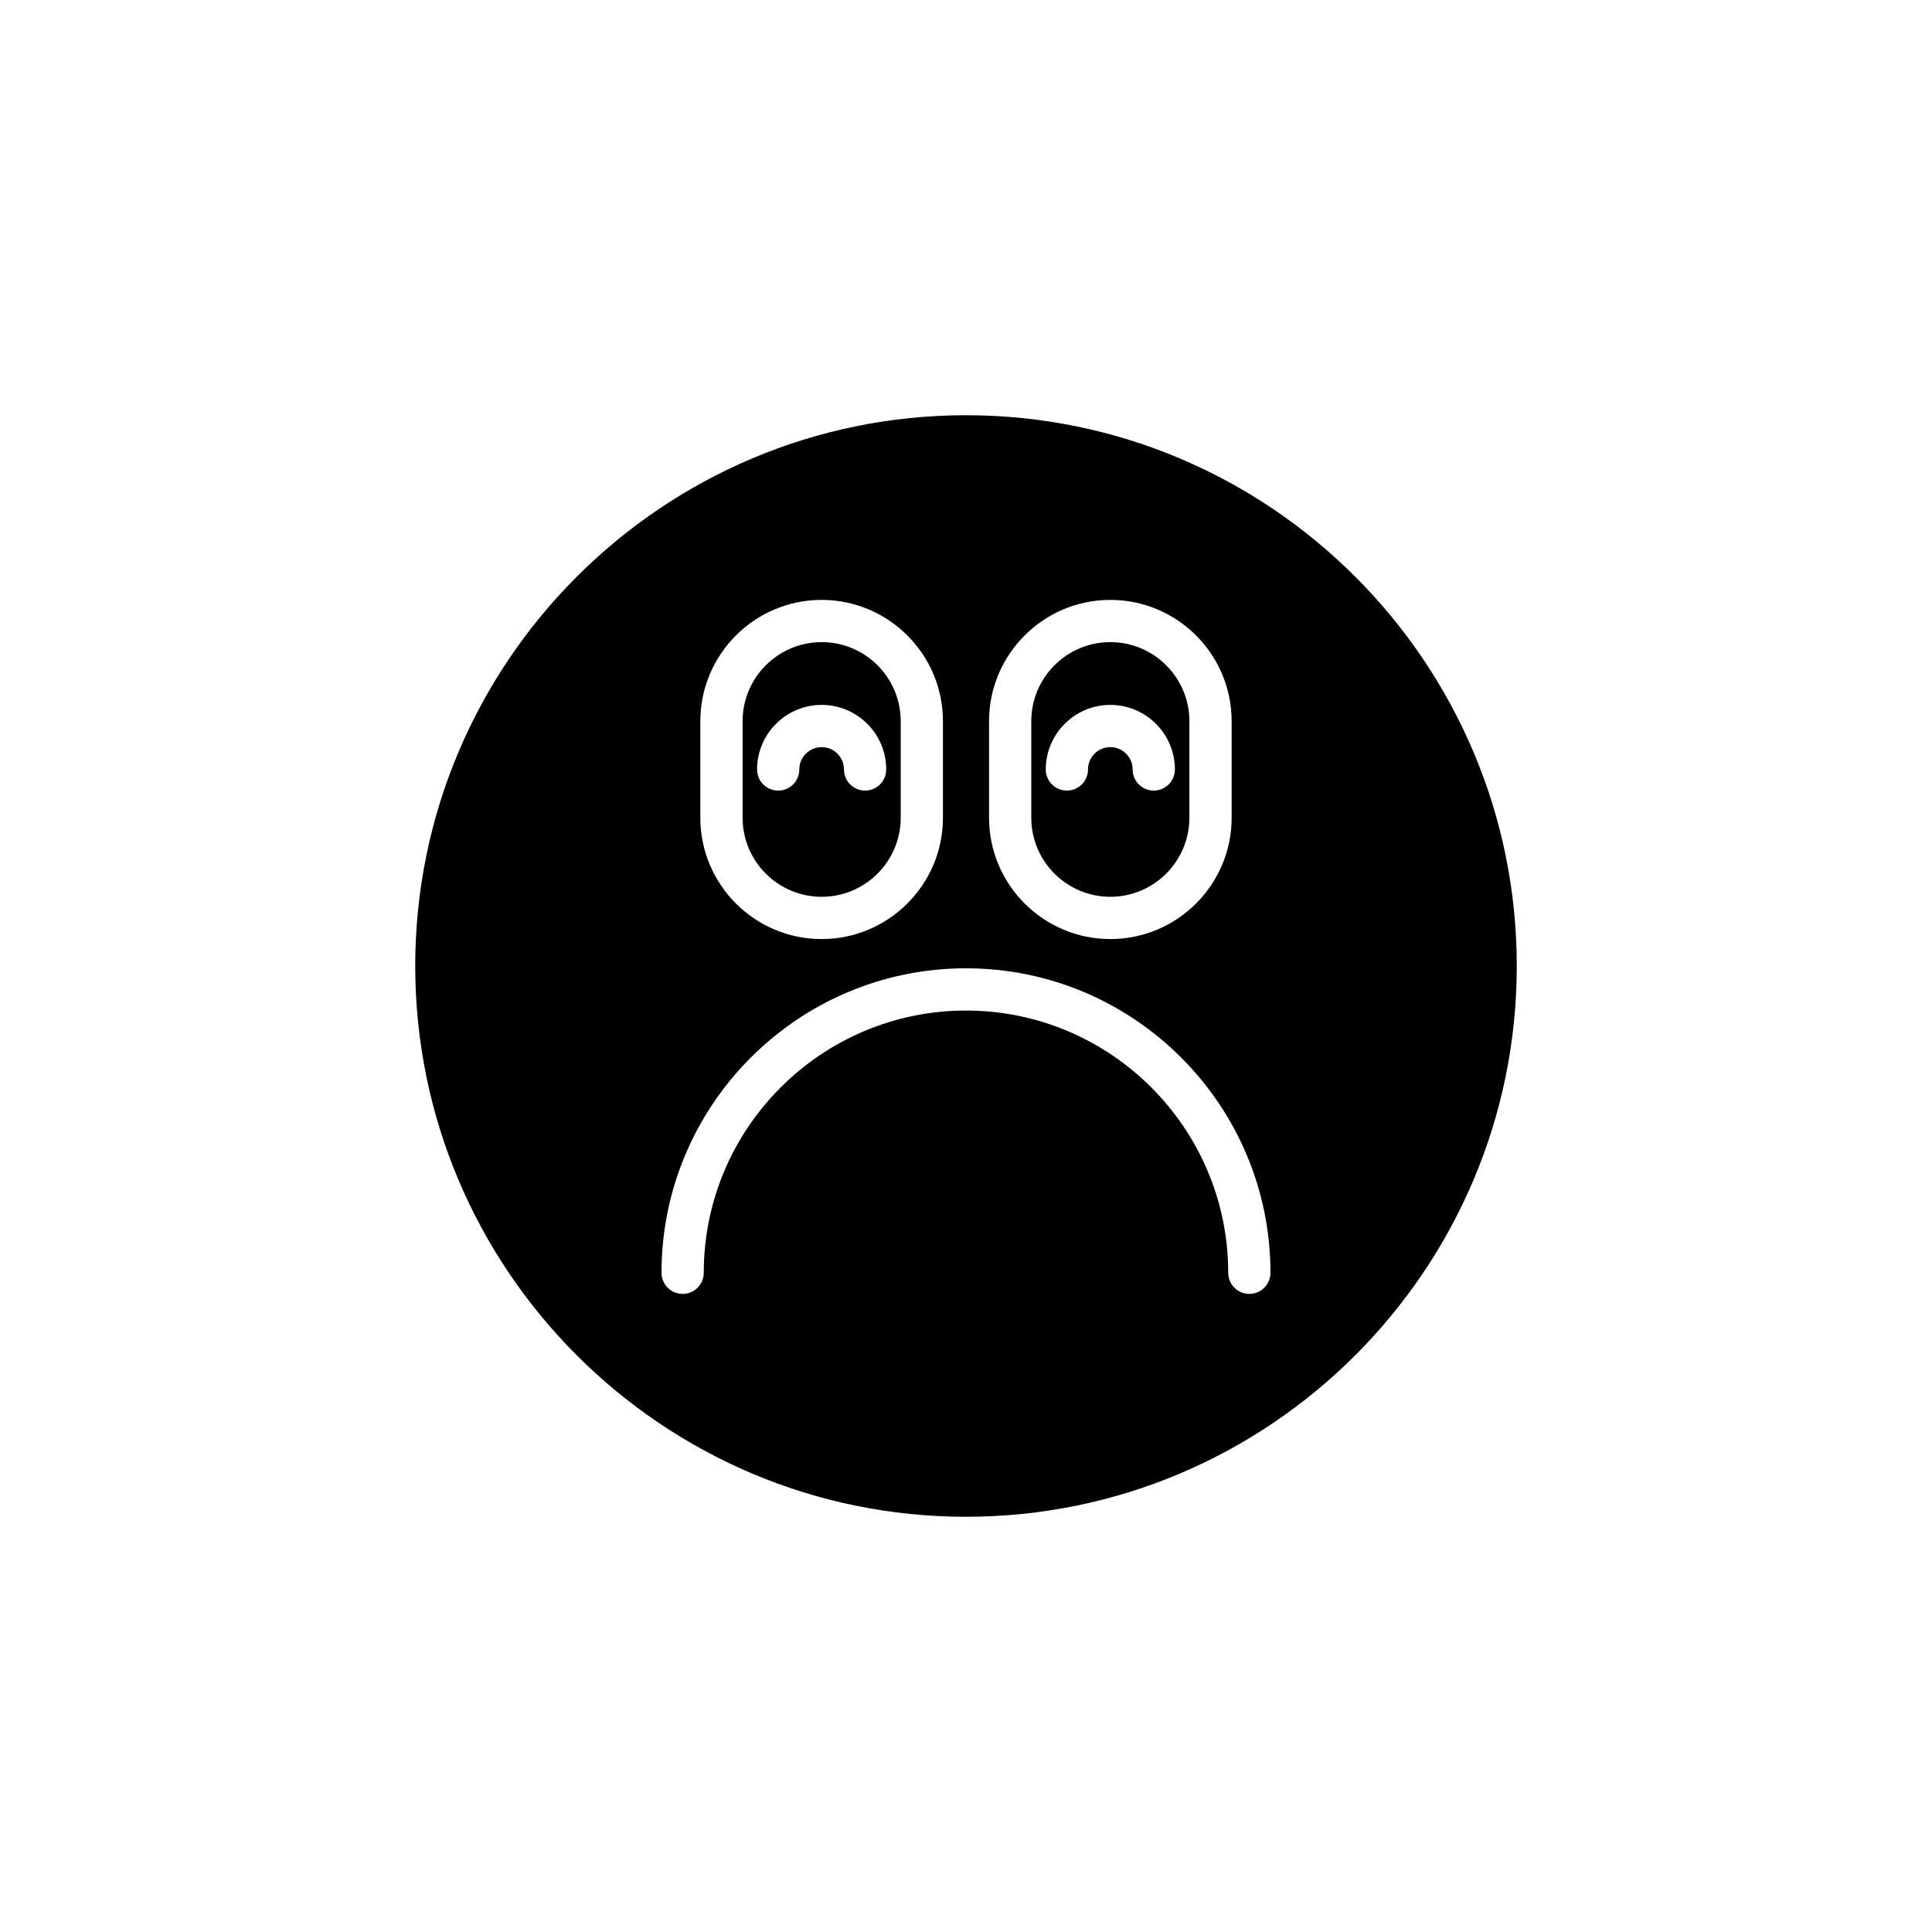
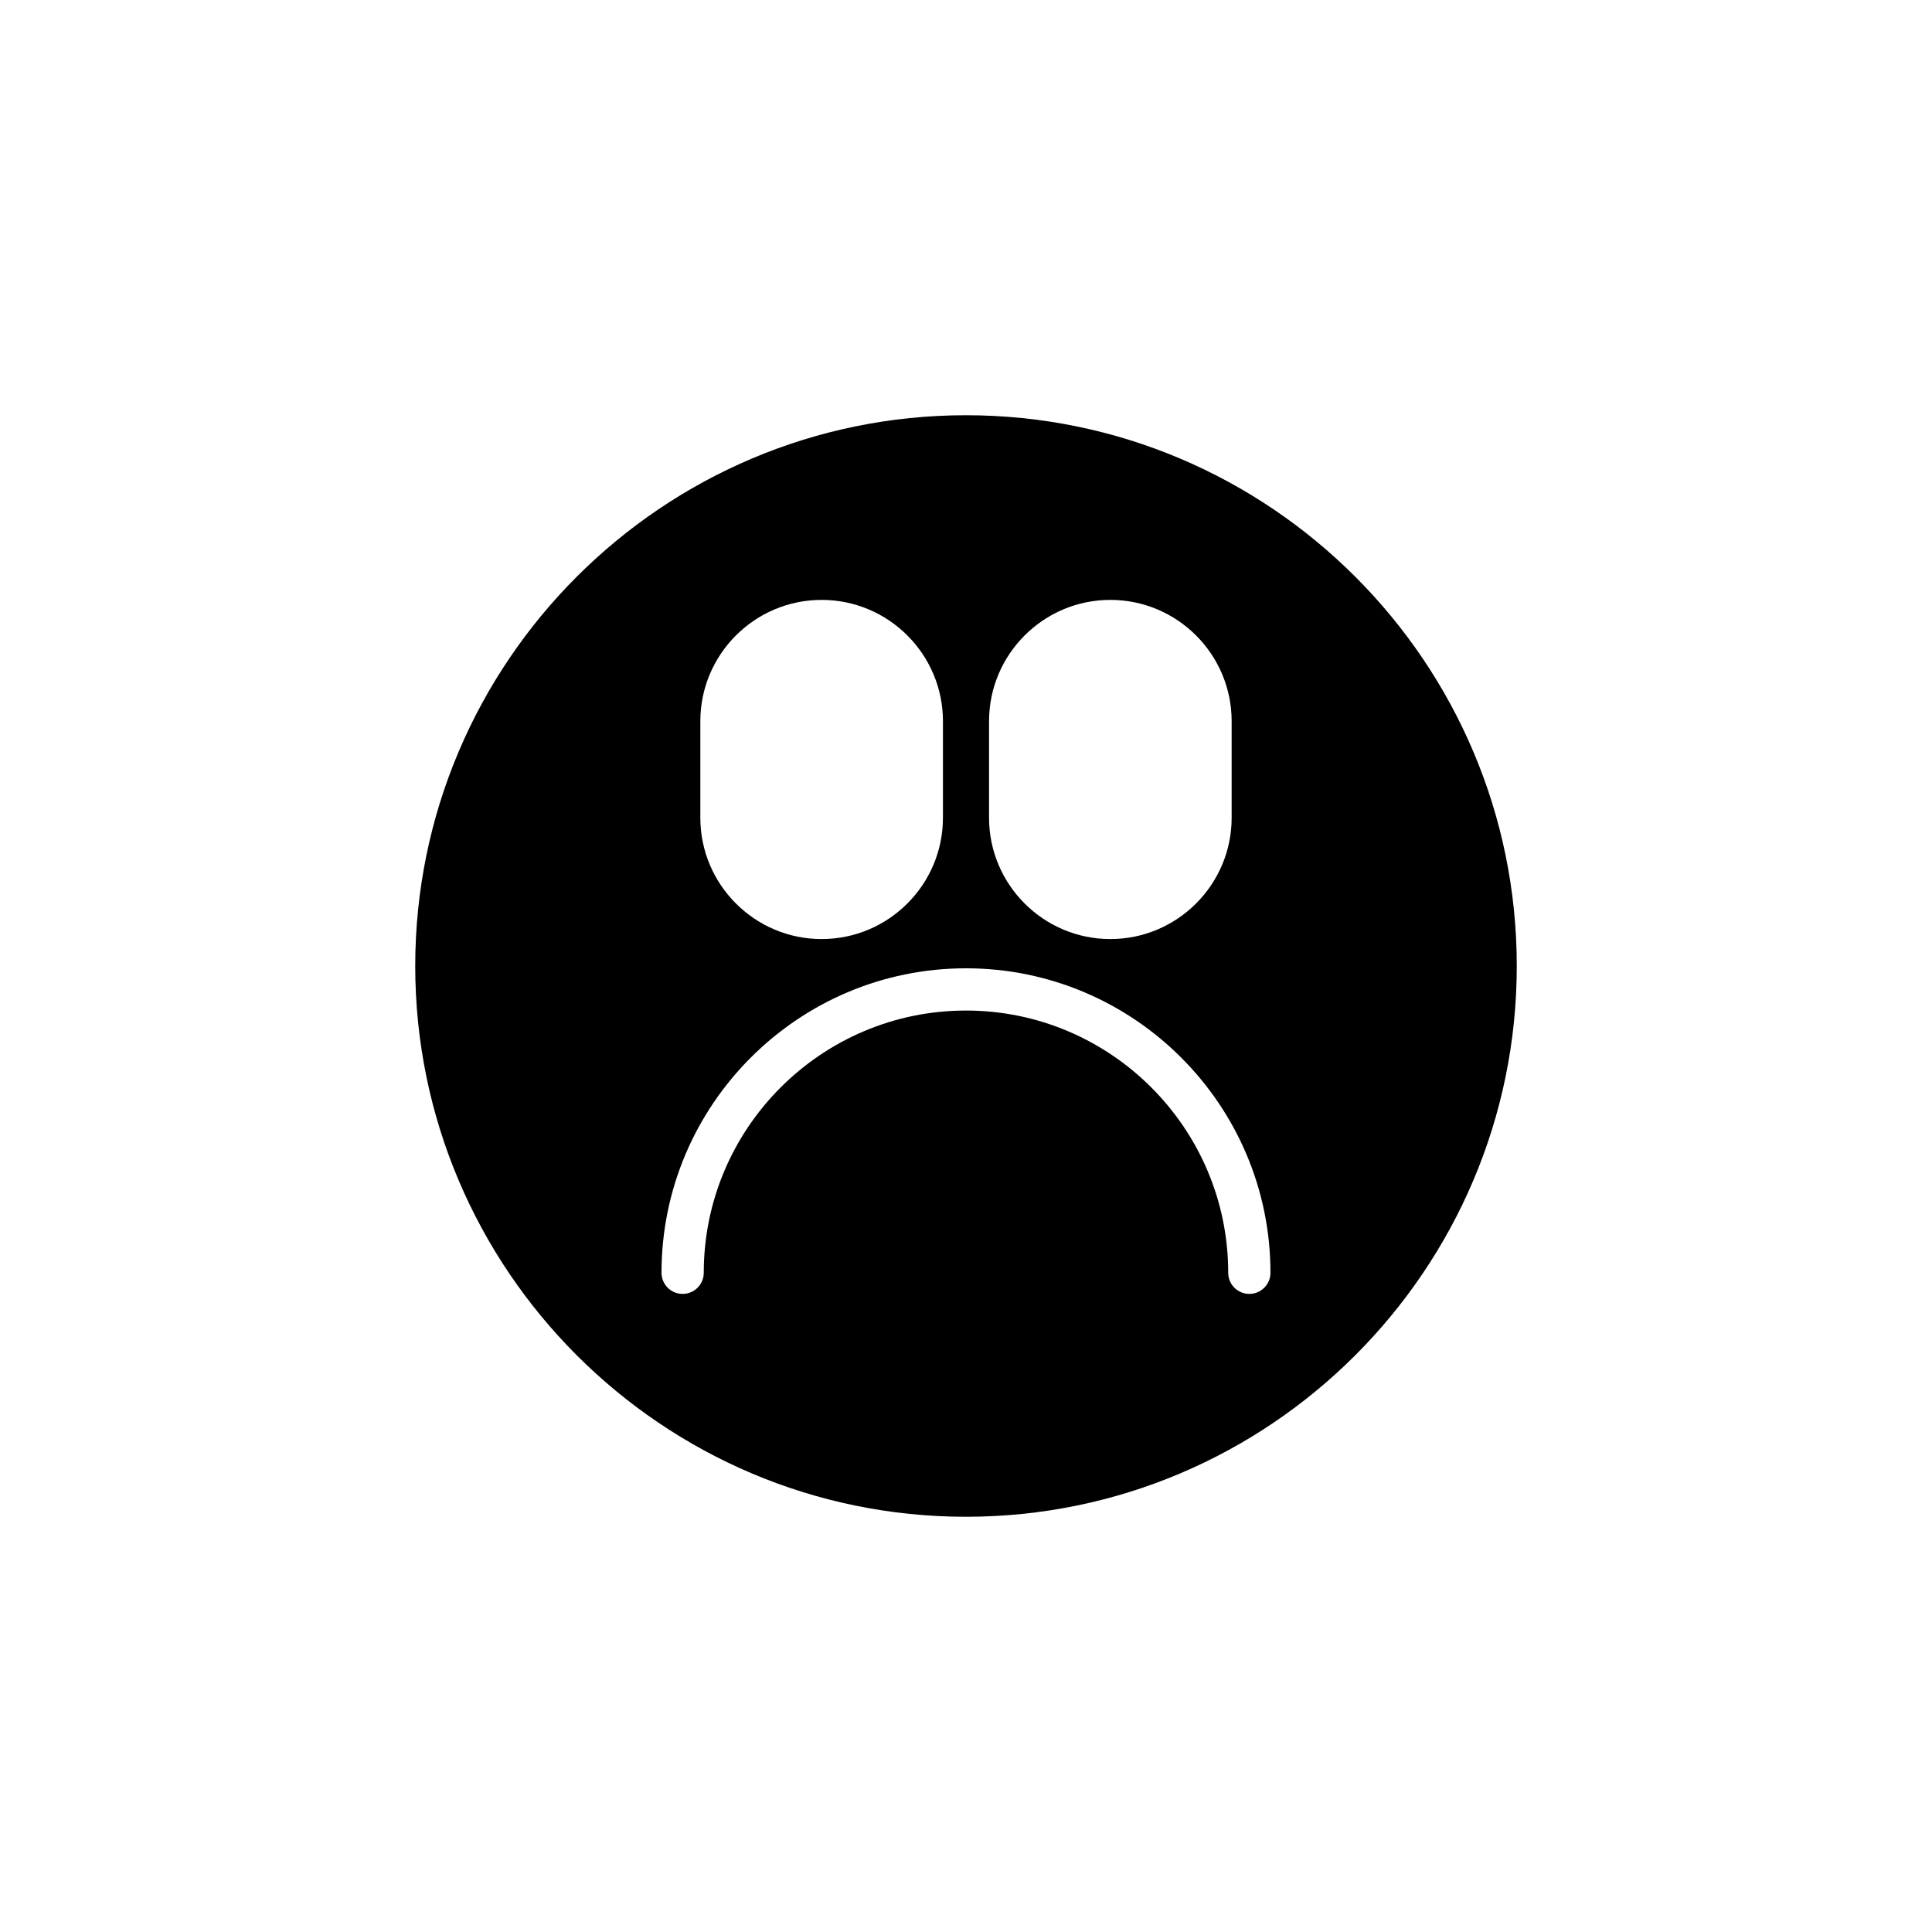
<svg xmlns="http://www.w3.org/2000/svg" fill="#000000" width="800px" height="800px" version="1.1" viewBox="144 144 512 512">
  <g>
-     <path d="m438.25 381.66c11.551 0 20.949-9.398 20.949-20.953v-25.586c0-11.555-9.398-20.953-20.949-20.953-11.551 0-20.949 9.398-20.949 20.953v25.586c0 11.555 9.398 20.953 20.949 20.953zm-17.109-33.746c0-9.438 7.676-17.109 17.109-17.109s17.109 7.676 17.109 17.109c0 3.094-2.504 5.598-5.598 5.598s-5.598-2.504-5.598-5.598c0-3.262-2.652-5.914-5.914-5.914-3.262 0-5.914 2.652-5.914 5.914 0 3.094-2.504 5.598-5.598 5.598s-5.598-2.504-5.598-5.598z" />
-     <path d="m361.75 381.66c11.551 0 20.949-9.398 20.949-20.953v-25.586c0-11.555-9.398-20.953-20.949-20.953-11.559 0-20.953 9.398-20.953 20.953v25.586c-0.004 11.555 9.395 20.953 20.953 20.953zm-17.117-33.746c0-9.438 7.68-17.109 17.117-17.109 9.434 0 17.109 7.676 17.109 17.109 0 3.094-2.504 5.598-5.598 5.598s-5.598-2.504-5.598-5.598c0-3.262-2.652-5.914-5.914-5.914s-5.922 2.652-5.922 5.914c0 3.094-2.504 5.598-5.598 5.598s-5.598-2.504-5.598-5.598z" />
    <path d="m400 254.04c-80.48 0-145.96 65.48-145.96 145.96s65.48 145.96 145.96 145.96 145.96-65.477 145.96-145.96-65.477-145.96-145.96-145.96zm6.109 81.086c0-17.727 14.422-32.148 32.145-32.148s32.145 14.422 32.145 32.148v25.586c0 17.727-14.422 32.148-32.145 32.148s-32.145-14.422-32.145-32.148zm-76.512 0c0-17.727 14.422-32.148 32.148-32.148 17.723 0 32.145 14.422 32.145 32.148v25.586c0 17.727-14.422 32.148-32.145 32.148-17.727 0-32.148-14.422-32.148-32.148zm145.49 151.77c-3.094 0-5.598-2.504-5.598-5.598 0-38.316-31.176-69.492-69.492-69.492s-69.492 31.176-69.492 69.492c0 3.094-2.504 5.598-5.598 5.598s-5.598-2.504-5.598-5.598c0-44.492 36.195-80.688 80.688-80.688s80.688 36.195 80.688 80.688c0 3.094-2.504 5.598-5.598 5.598z" />
  </g>
</svg>